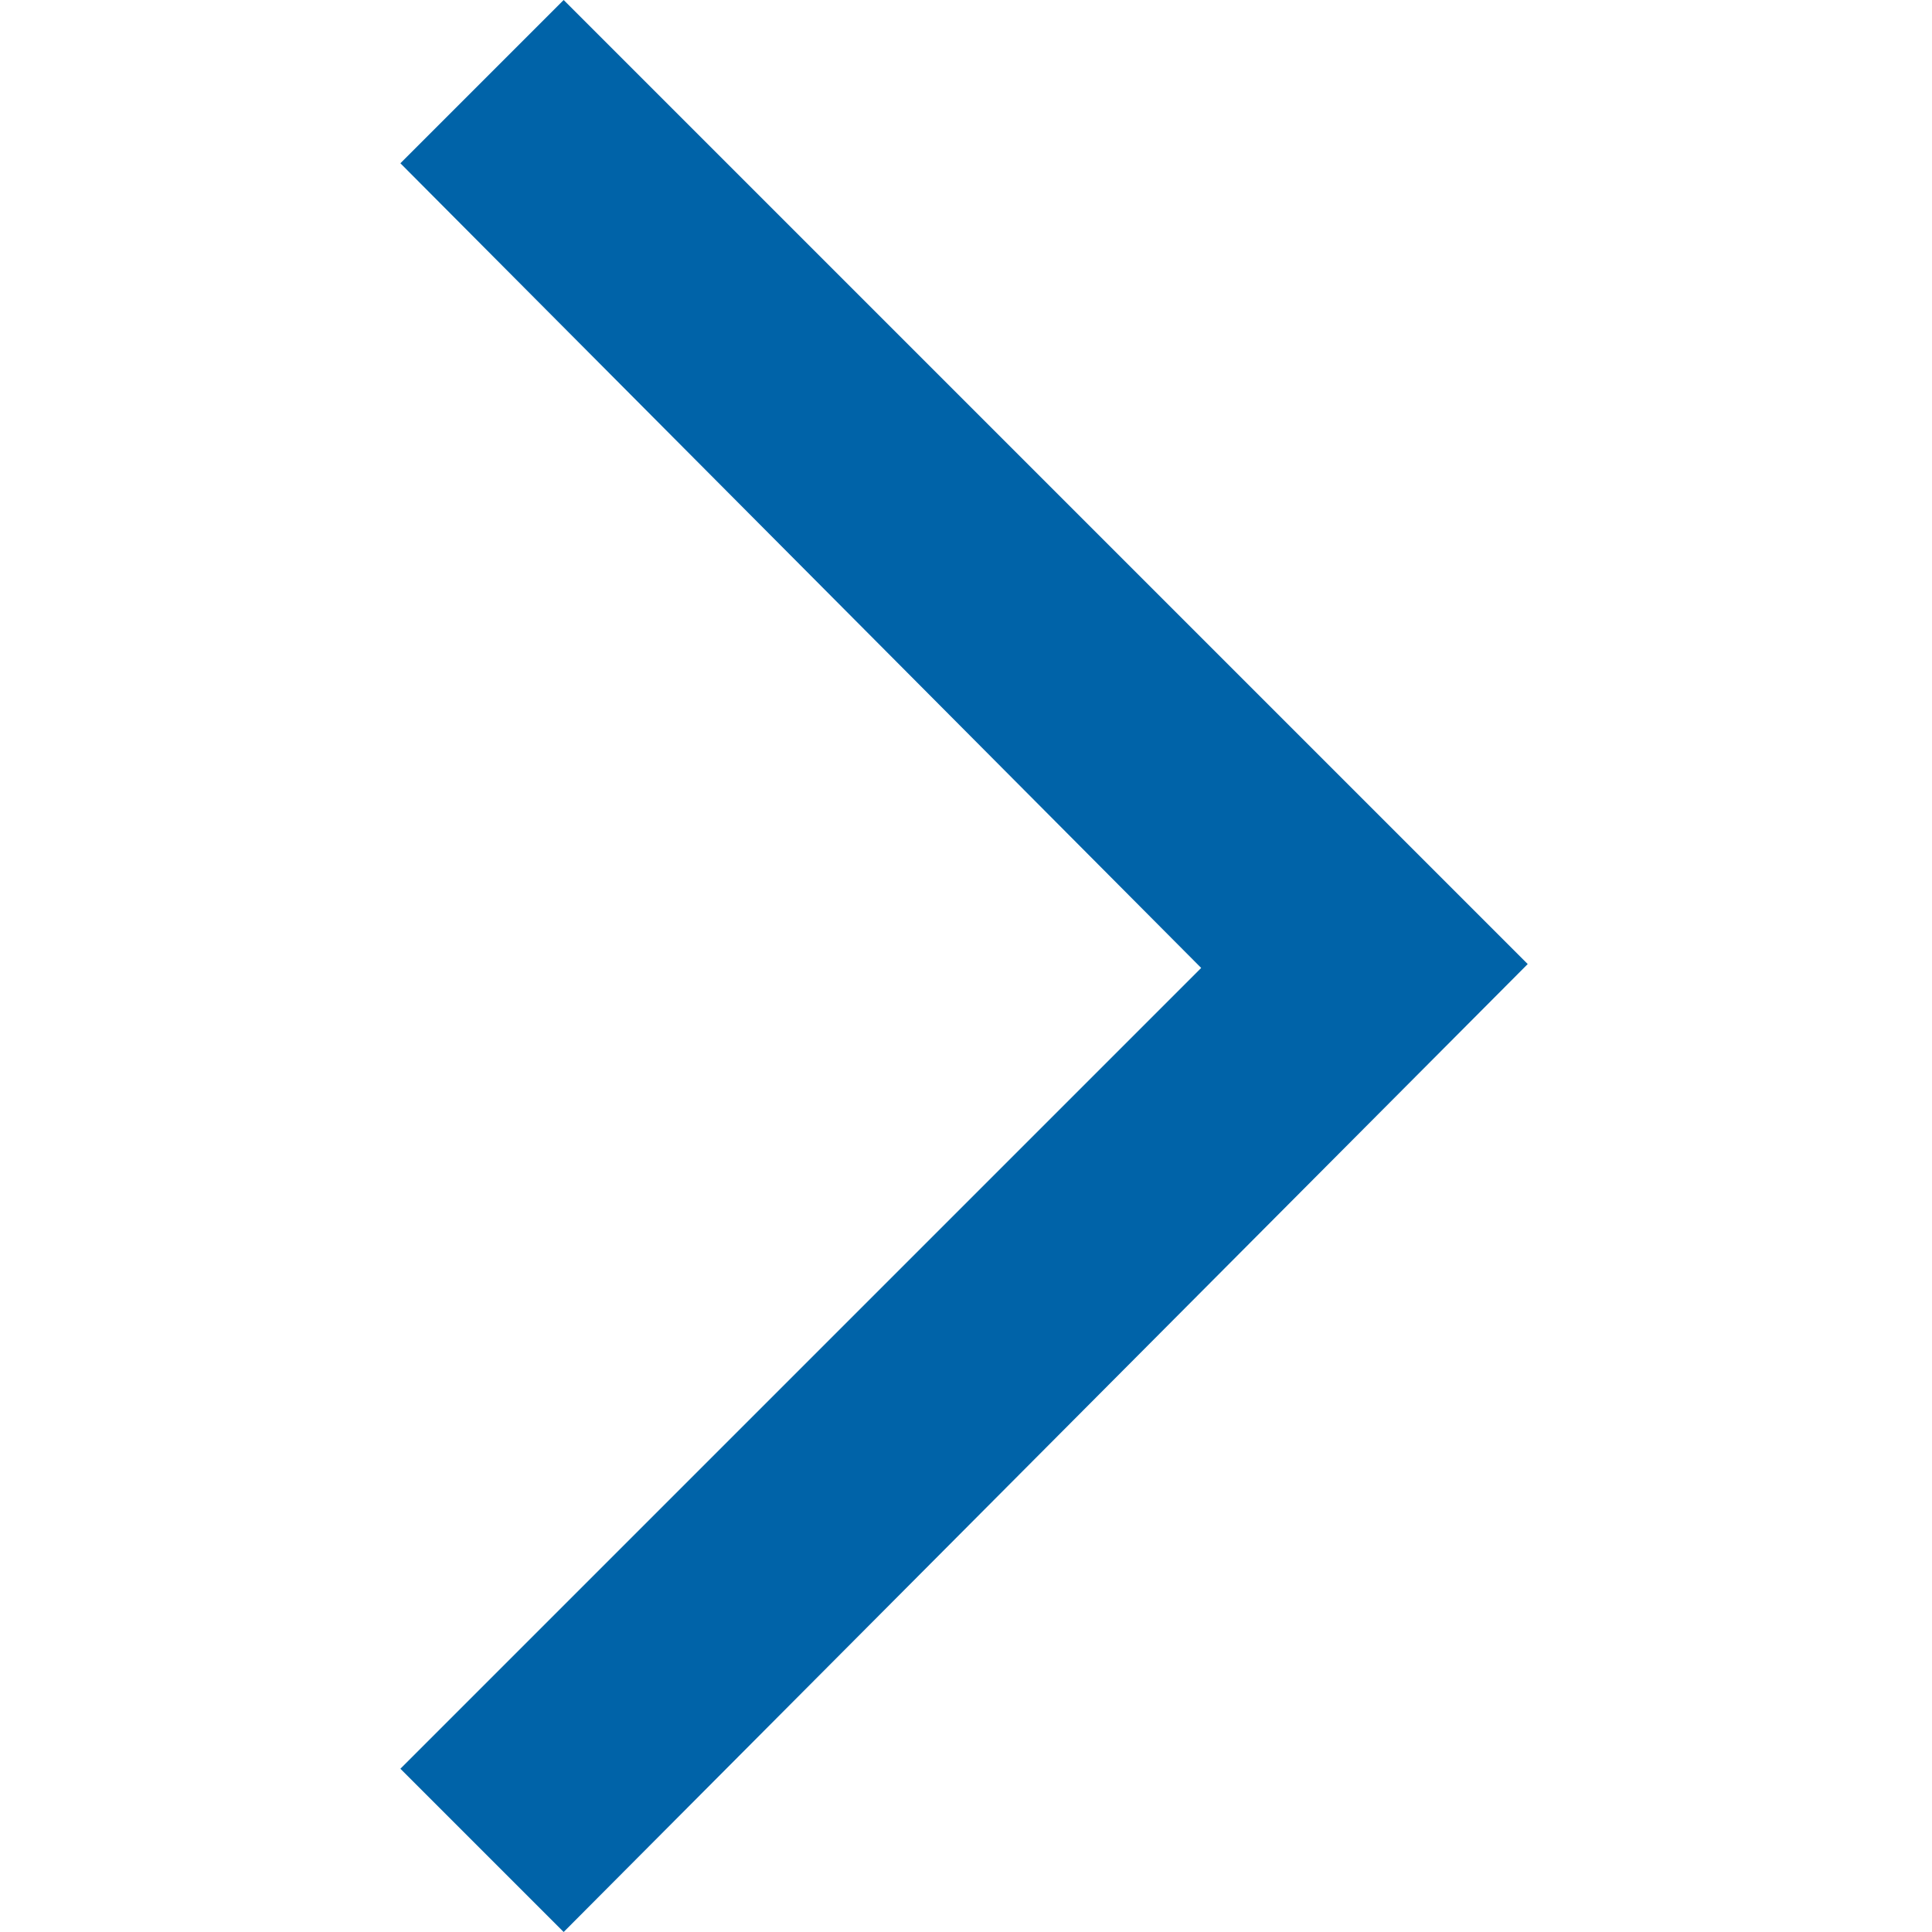
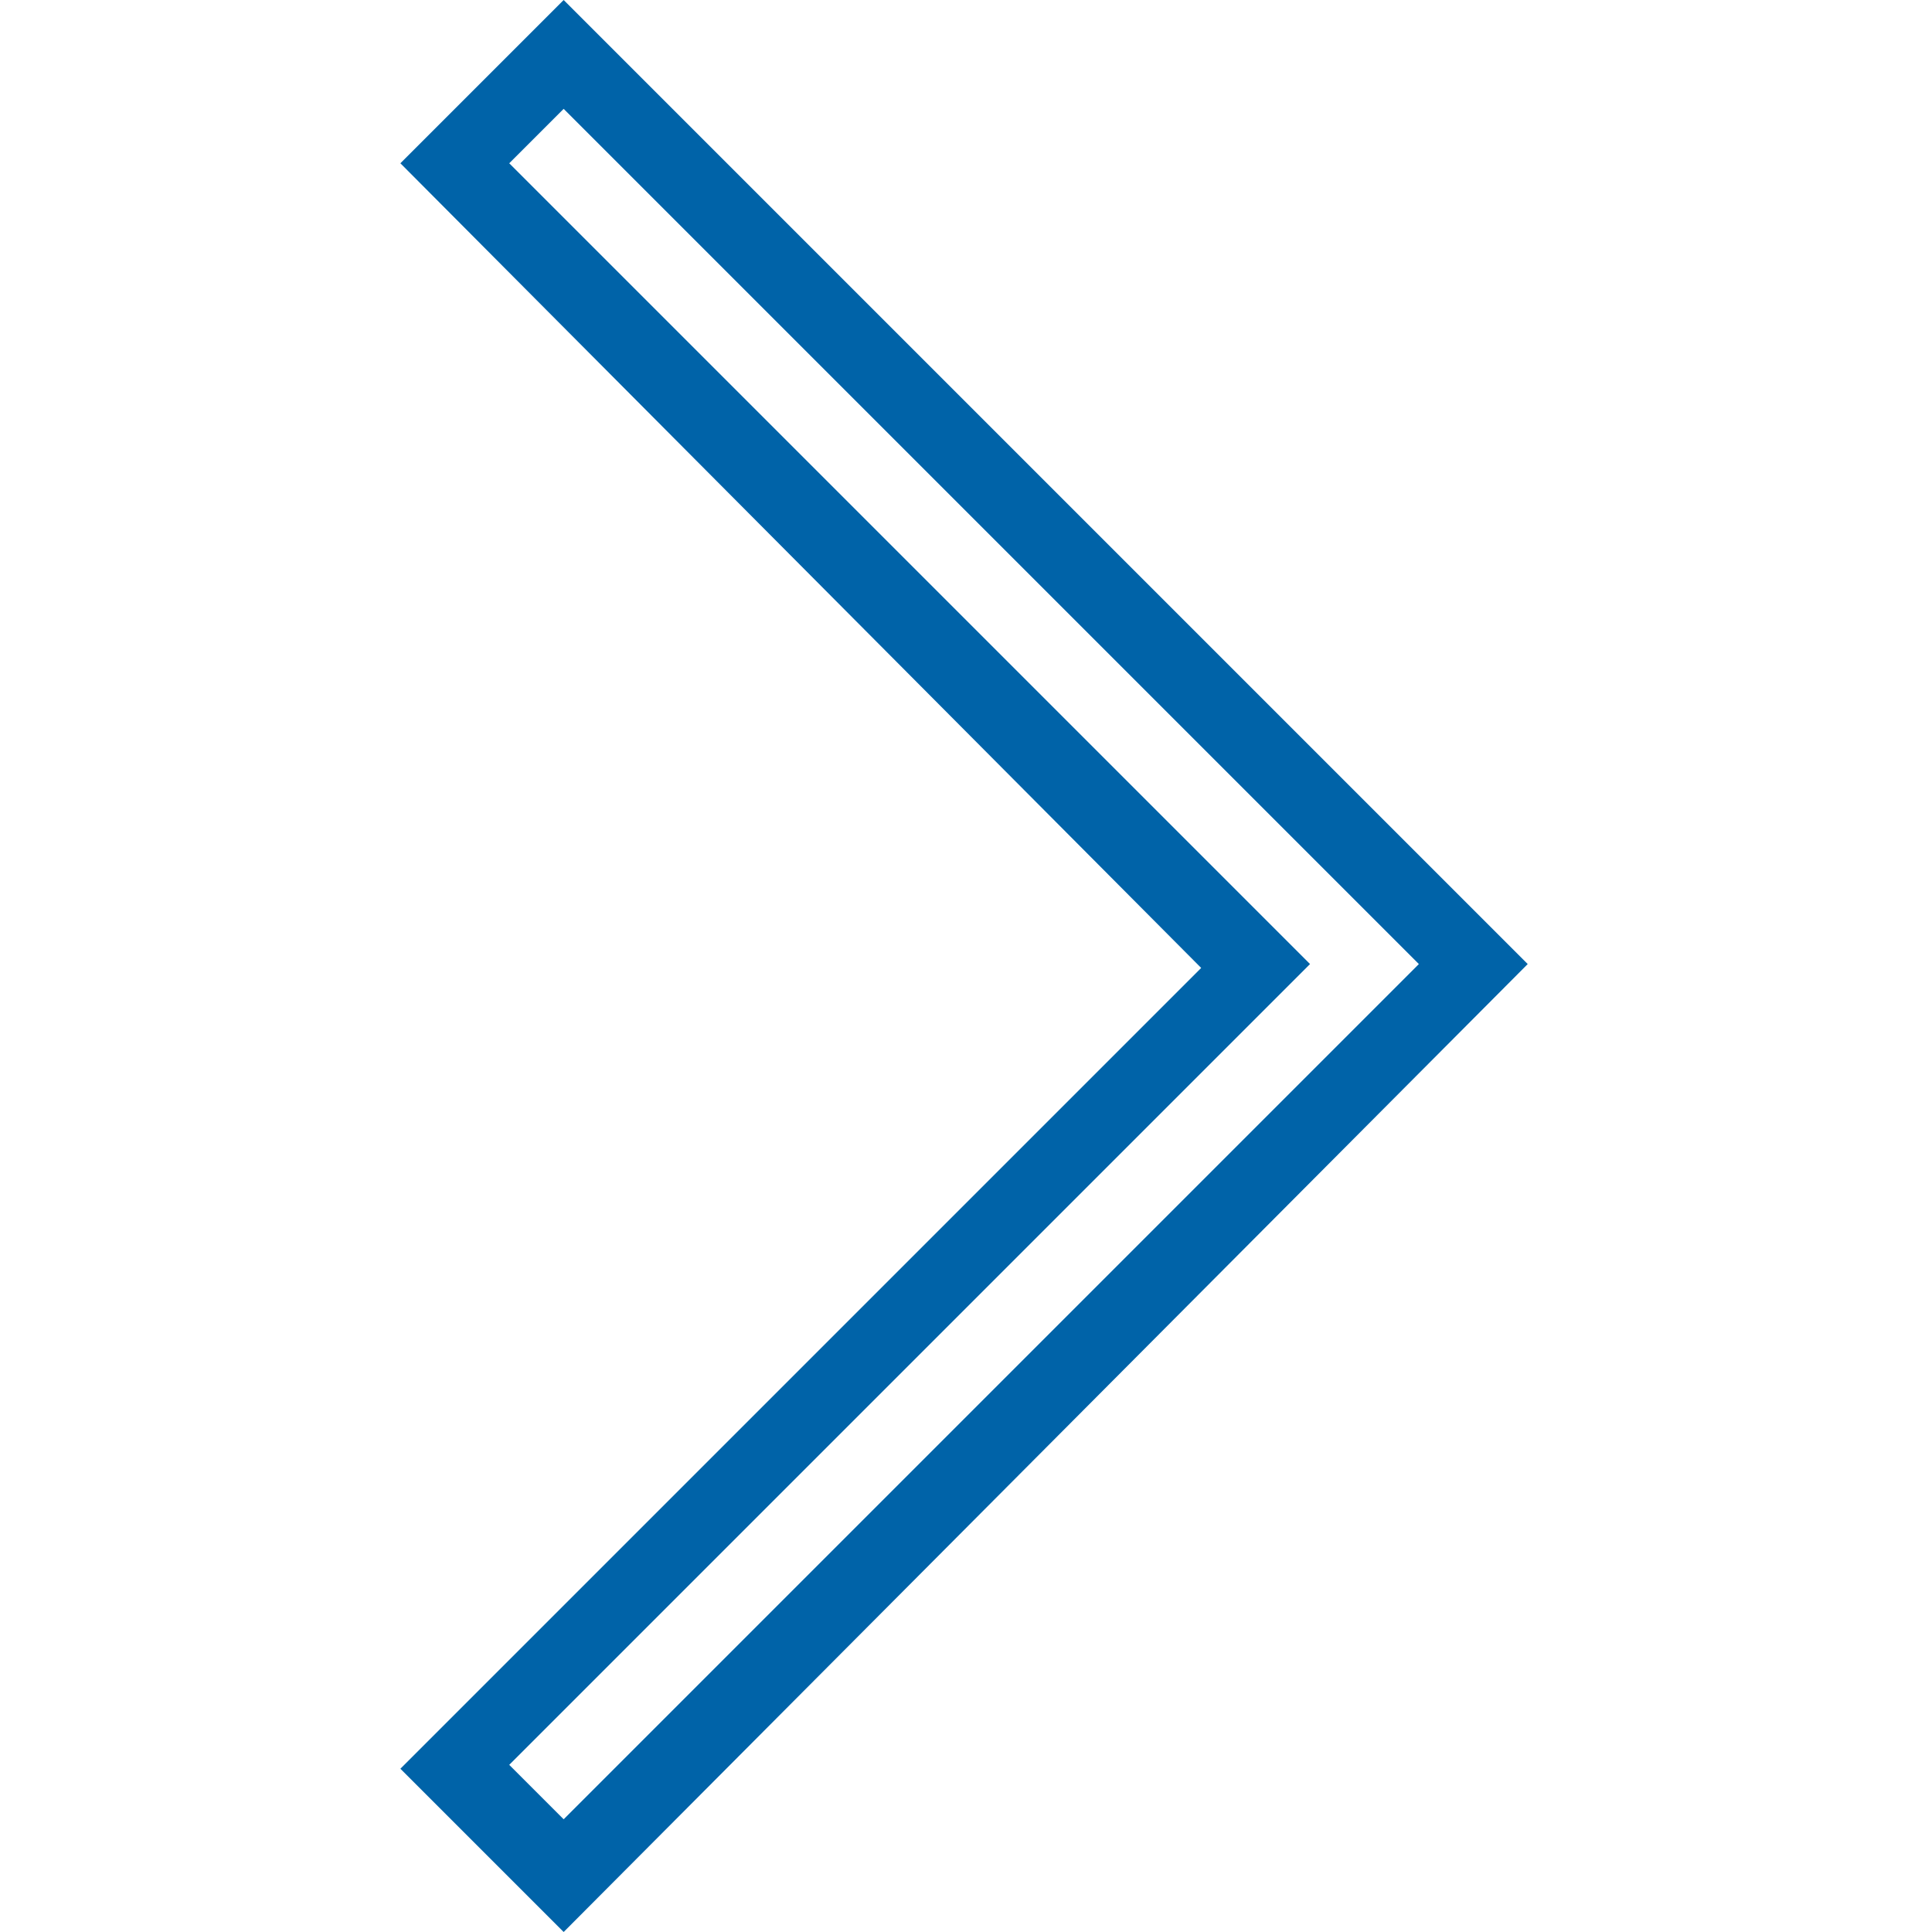
<svg xmlns="http://www.w3.org/2000/svg" version="1.1" id="Capa_1" x="0px" y="0px" viewBox="0 0 49.7 49.7" style="enable-background:new 0 0 49.7 49.7;" xml:space="preserve">
  <style type="text/css">
	.st0{fill:#0063A8;}
</style>
  <g>
-     <polygon class="st0" points="14.5,48.2 11.7,45.4 32.3,24.8 11.7,4.2 14.5,1.4 37.9,24.8  " />
    <path class="st0" d="M14.5,0l24.8,24.8L14.5,49.7l-4.2-4.2l20.6-20.6L10.3,4.2L14.5,0z M36.5,24.8l-22-22l-1.4,1.4l20.6,20.6   L13.1,45.4l1.4,1.4L36.5,24.8z" />
  </g>
</svg>